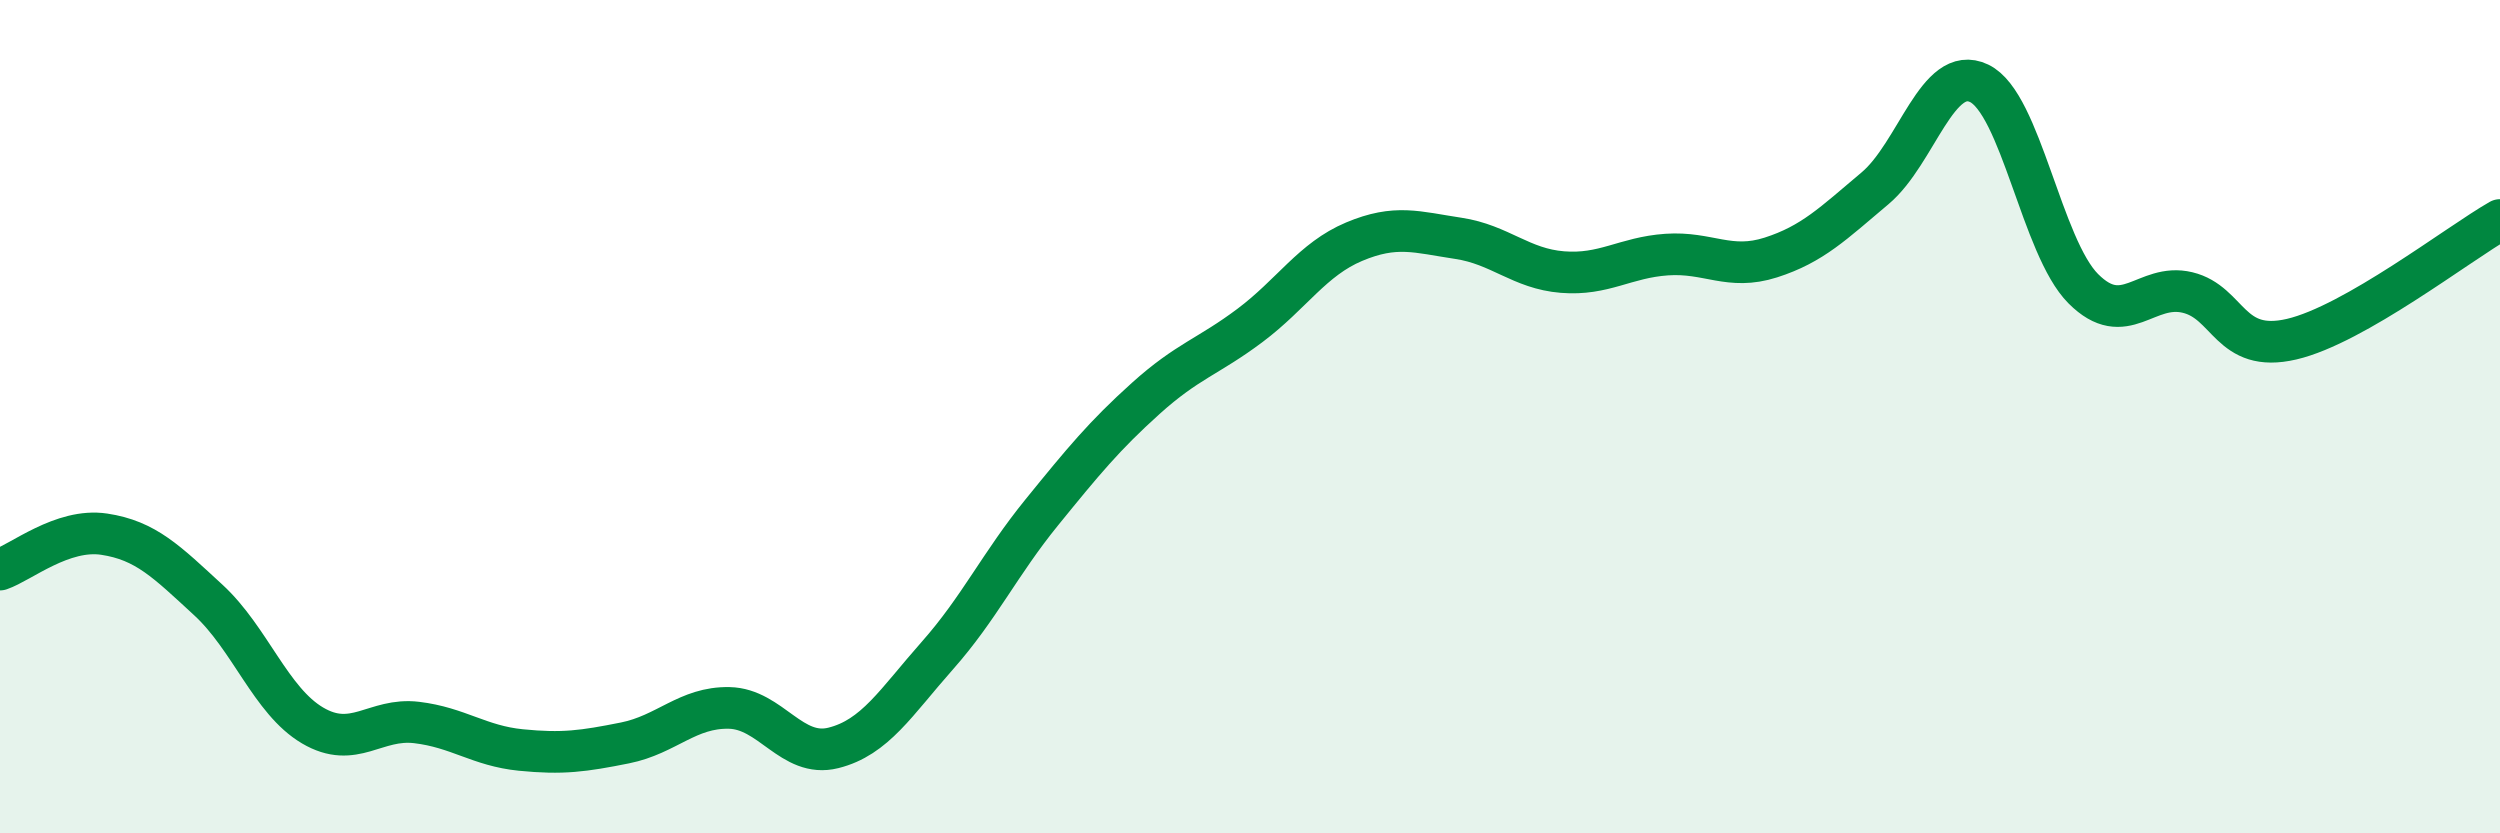
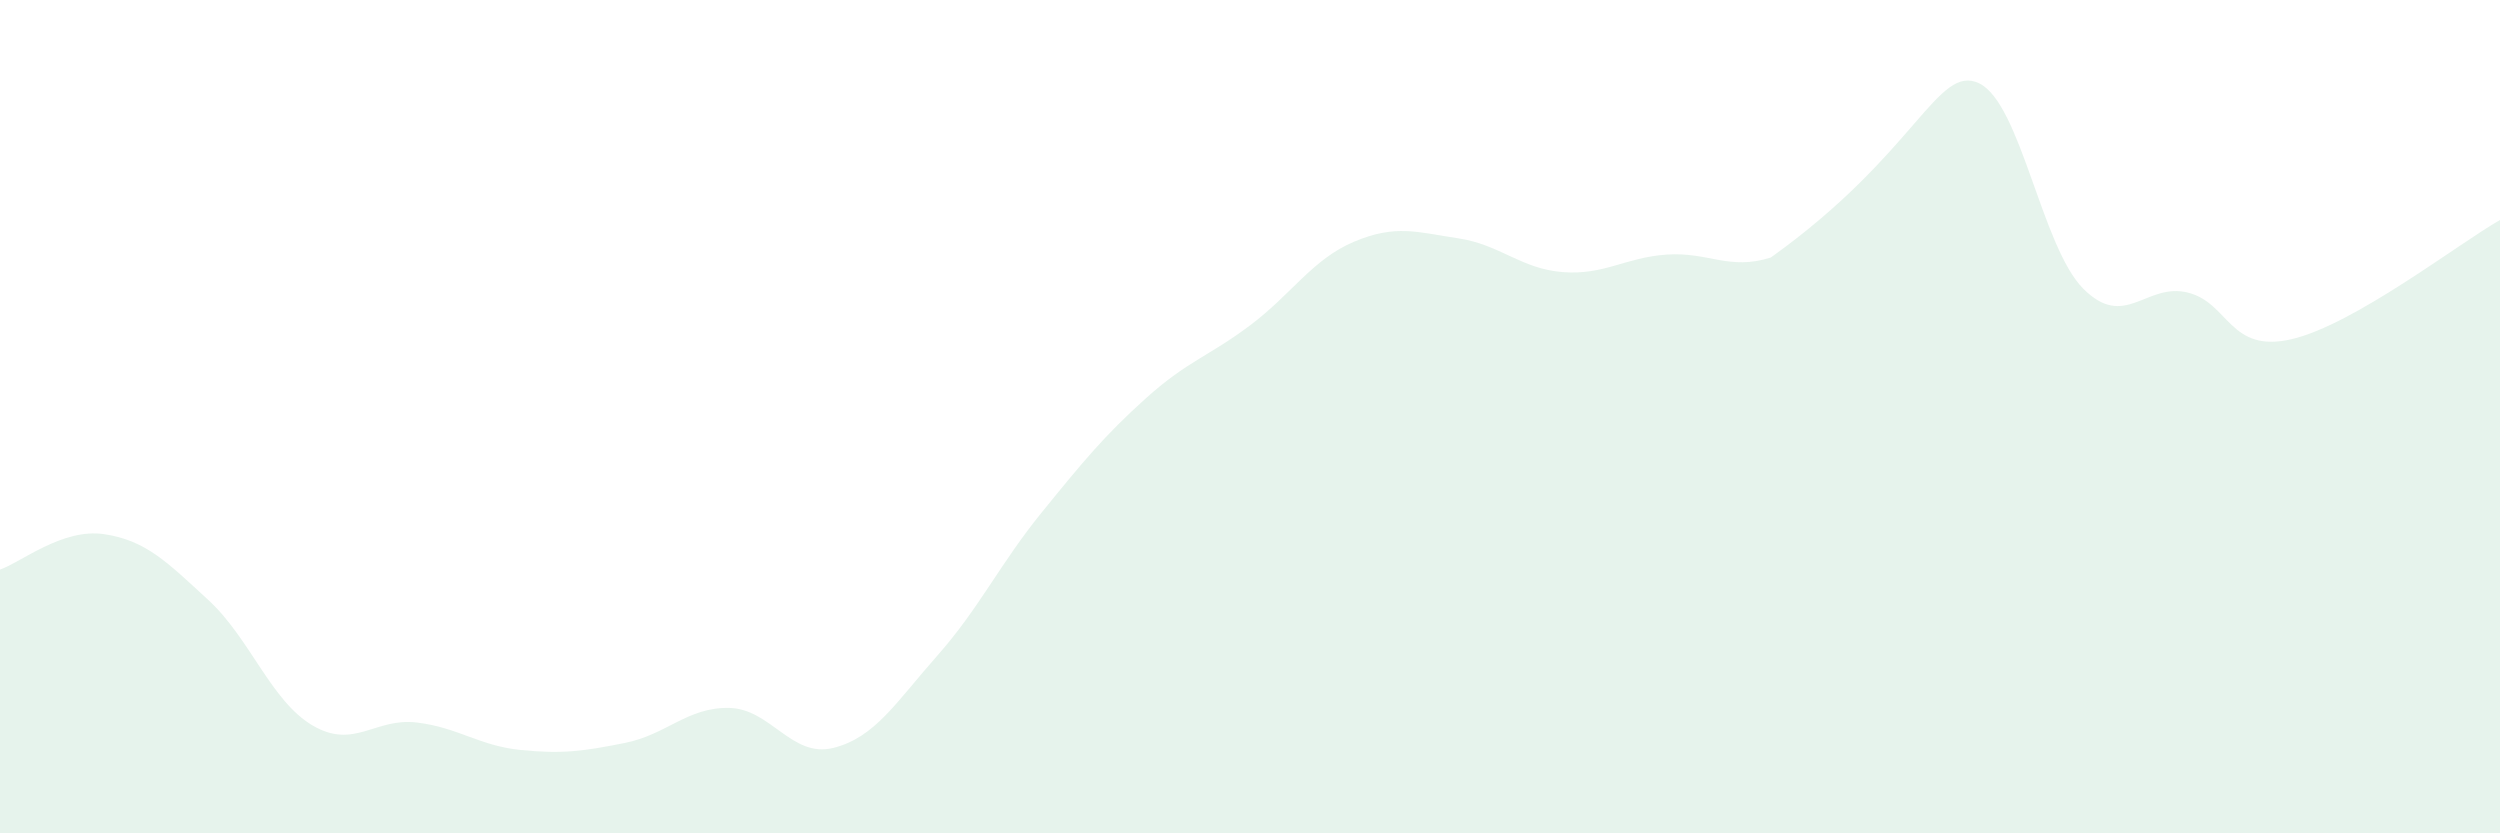
<svg xmlns="http://www.w3.org/2000/svg" width="60" height="20" viewBox="0 0 60 20">
-   <path d="M 0,13.67 C 0.5,13.5 1.5,12.67 2.5,12.82 C 3.5,12.97 4,13.48 5,14.4 C 6,15.32 6.5,16.82 7.5,17.41 C 8.5,18 9,17.22 10,17.34 C 11,17.46 11.5,17.9 12.5,18 C 13.5,18.1 14,18.03 15,17.83 C 16,17.63 16.5,16.97 17.5,16.99 C 18.5,17.01 19,18.2 20,17.95 C 21,17.7 21.5,16.86 22.5,15.73 C 23.5,14.6 24,13.53 25,12.3 C 26,11.07 26.5,10.46 27.5,9.56 C 28.5,8.66 29,8.56 30,7.81 C 31,7.06 31.5,6.22 32.5,5.8 C 33.5,5.38 34,5.57 35,5.72 C 36,5.87 36.5,6.45 37.5,6.53 C 38.5,6.61 39,6.18 40,6.11 C 41,6.04 41.5,6.5 42.5,6.18 C 43.5,5.86 44,5.36 45,4.52 C 46,3.68 46.5,1.52 47.5,2 C 48.5,2.48 49,5.93 50,6.93 C 51,7.93 51.5,6.78 52.5,7.02 C 53.5,7.26 53.5,8.49 55,8.14 C 56.5,7.79 59,5.85 60,5.28L60 20L0 20Z" fill="#008740" opacity="0.1" stroke-linecap="round" stroke-linejoin="round" />
-   <path d="M 0,13.67 C 0.5,13.5 1.5,12.67 2.5,12.82 C 3.5,12.97 4,13.48 5,14.4 C 6,15.32 6.5,16.82 7.5,17.41 C 8.5,18 9,17.22 10,17.34 C 11,17.46 11.5,17.9 12.5,18 C 13.5,18.1 14,18.03 15,17.83 C 16,17.63 16.5,16.97 17.5,16.99 C 18.5,17.01 19,18.2 20,17.95 C 21,17.7 21.5,16.86 22.5,15.73 C 23.5,14.6 24,13.53 25,12.3 C 26,11.07 26.5,10.46 27.5,9.56 C 28.5,8.66 29,8.56 30,7.81 C 31,7.06 31.5,6.22 32.5,5.8 C 33.5,5.38 34,5.57 35,5.72 C 36,5.87 36.5,6.45 37.5,6.53 C 38.5,6.61 39,6.18 40,6.11 C 41,6.04 41.5,6.5 42.5,6.18 C 43.5,5.86 44,5.36 45,4.52 C 46,3.68 46.5,1.52 47.5,2 C 48.5,2.48 49,5.93 50,6.93 C 51,7.93 51.5,6.78 52.5,7.02 C 53.5,7.26 53.5,8.49 55,8.14 C 56.5,7.79 59,5.85 60,5.28" stroke="#008740" stroke-width="1" fill="none" stroke-linecap="round" stroke-linejoin="round" />
+   <path d="M 0,13.67 C 0.5,13.5 1.5,12.67 2.5,12.82 C 3.5,12.97 4,13.48 5,14.4 C 6,15.32 6.5,16.82 7.5,17.41 C 8.5,18 9,17.22 10,17.34 C 11,17.46 11.5,17.9 12.5,18 C 13.5,18.1 14,18.03 15,17.83 C 16,17.63 16.5,16.97 17.5,16.99 C 18.5,17.01 19,18.2 20,17.95 C 21,17.7 21.5,16.86 22.5,15.73 C 23.5,14.6 24,13.53 25,12.3 C 26,11.07 26.5,10.46 27.5,9.56 C 28.5,8.66 29,8.56 30,7.81 C 31,7.06 31.5,6.22 32.5,5.8 C 33.5,5.38 34,5.57 35,5.72 C 36,5.87 36.5,6.45 37.5,6.53 C 38.5,6.61 39,6.18 40,6.11 C 41,6.04 41.5,6.5 42.5,6.18 C 46,3.68 46.5,1.52 47.5,2 C 48.5,2.48 49,5.93 50,6.93 C 51,7.93 51.5,6.78 52.5,7.02 C 53.5,7.26 53.5,8.49 55,8.14 C 56.5,7.79 59,5.85 60,5.28L60 20L0 20Z" fill="#008740" opacity="0.1" stroke-linecap="round" stroke-linejoin="round" />
</svg>